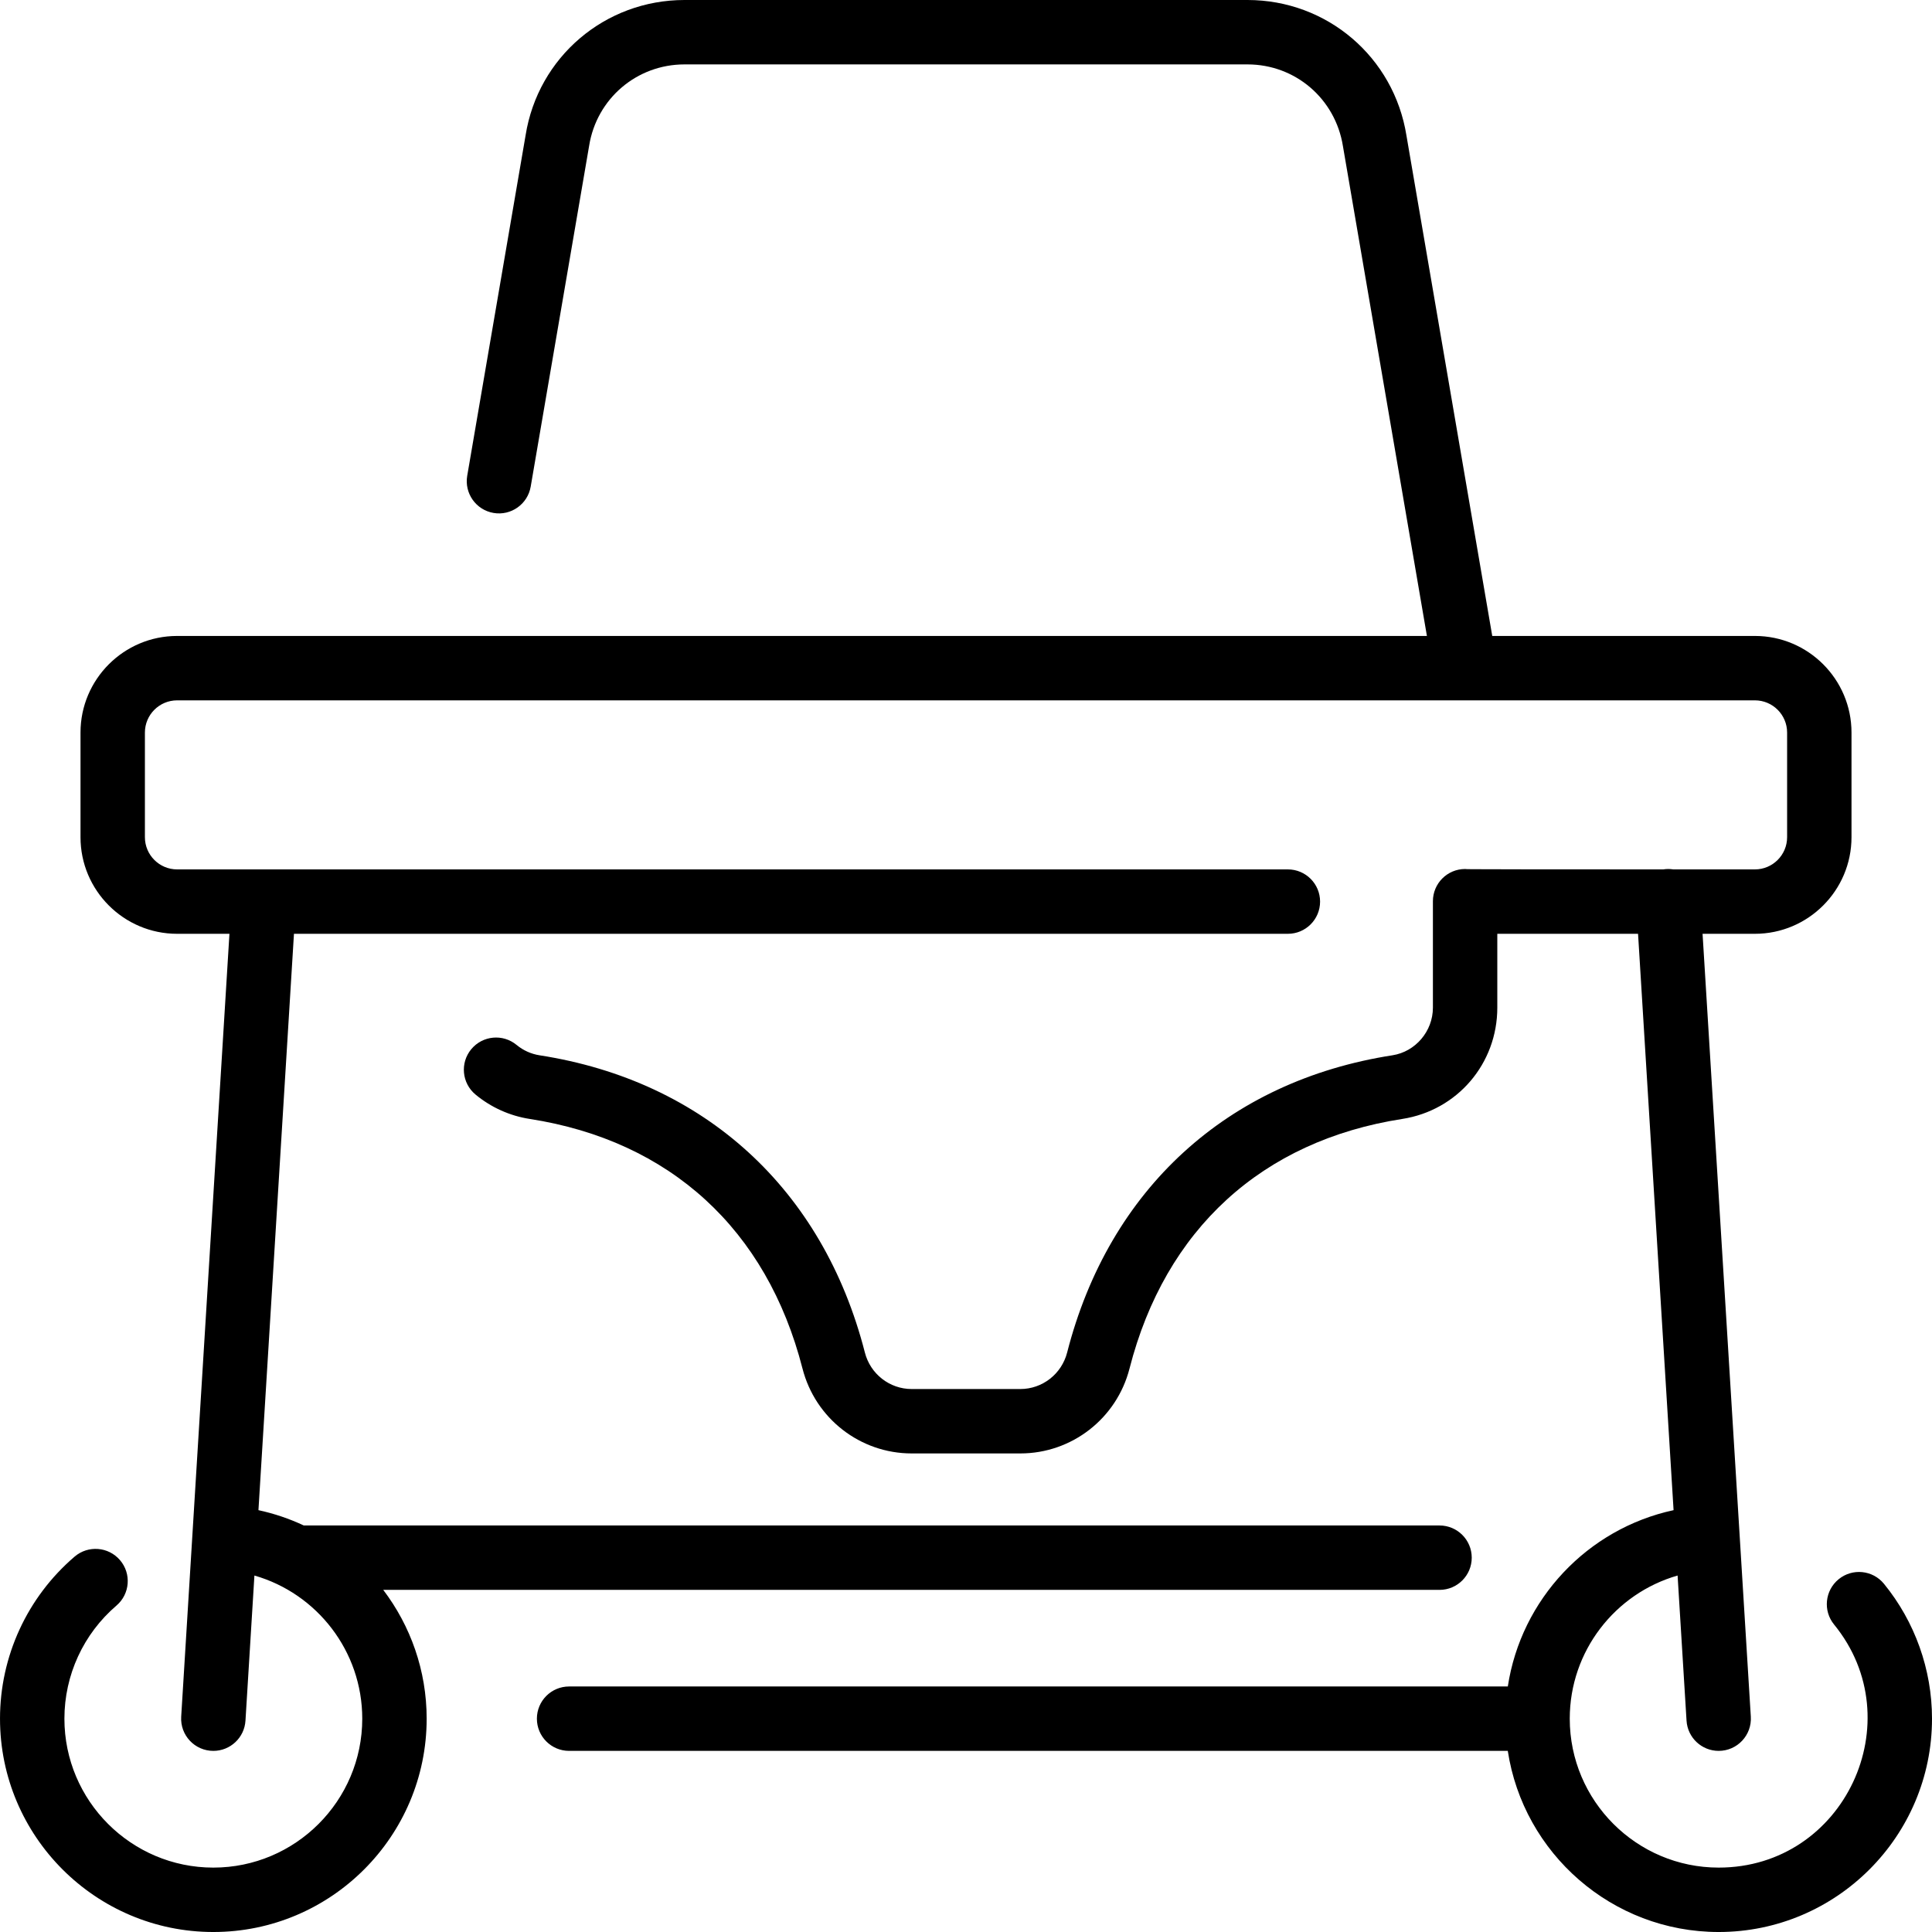
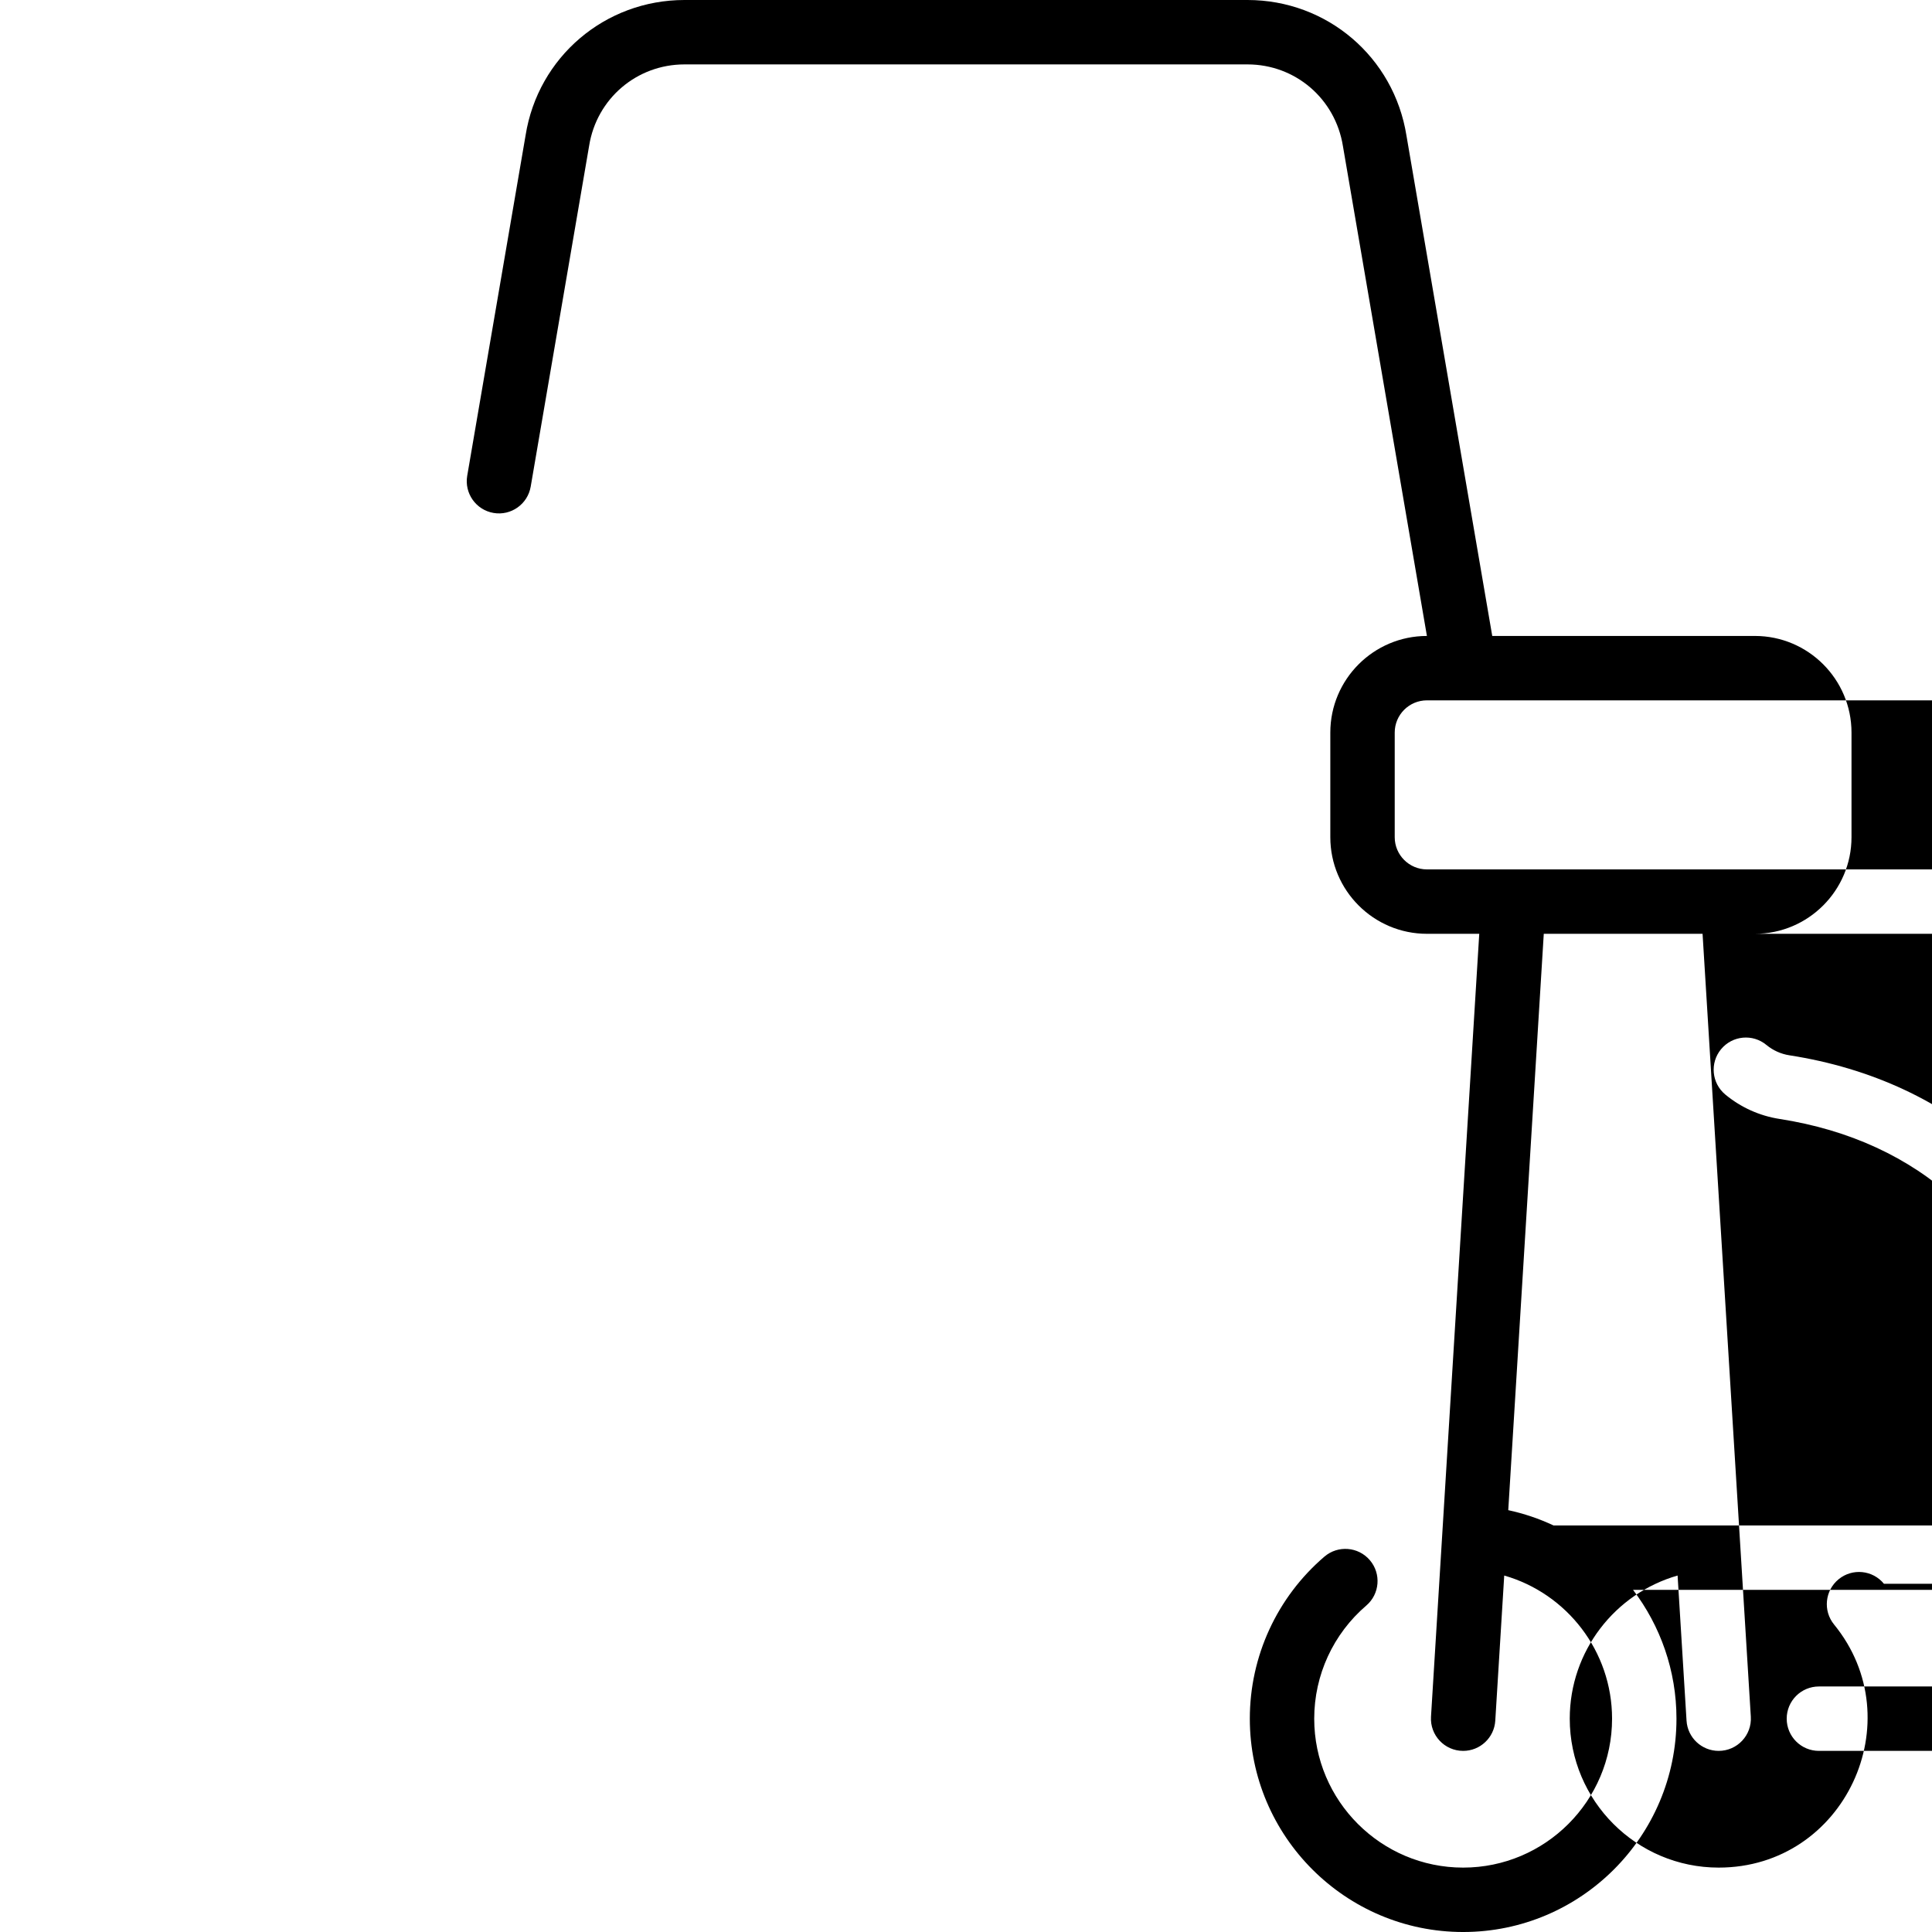
<svg xmlns="http://www.w3.org/2000/svg" id="Layer_1" enable-background="new 0 0 480 480" height="512" viewBox="0 0 480 480" width="512">
  <g>
-     <path d="m468.063 393.488c-2.793-3.421-7.832-3.93-11.257-1.134-3.421 2.795-3.929 7.835-1.134 11.256 19.503 23.875 2.648 60.39-28.672 60.39-20.402 0-37-16.598-37-37 0-16.783 11.269-31.115 26.793-35.564l2.222 36.057c.261 4.242 3.783 7.508 7.977 7.508 4.629 0 8.276-3.897 7.993-8.493l-11.988-194.508h13.003c13.233 0 24-10.766 24-24v-26c0-13.234-10.767-24-24-24h-65.255l-21.311-124.293c-3.112-19.531-19.725-33.707-39.502-33.707h-139.864c-19.777 0-36.391 14.176-39.486 33.614l-14.503 84.588c-.747 4.355 2.178 8.49 6.533 9.237 4.345.747 8.489-2.178 9.236-6.533l14.519-84.682c1.867-11.719 11.835-20.224 23.701-20.224h139.863c11.866 0 21.834 8.505 23.717 20.318l20.864 121.682h-310.512c-13.233 0-24 10.766-24 24v26c0 13.234 10.767 24 24 24h13.003l-11.988 194.508c-.283 4.6 3.368 8.493 7.993 8.493 4.193 0 7.716-3.266 7.977-7.508l2.222-36.057c15.524 4.449 26.793 18.781 26.793 35.564 0 20.402-16.598 37-37 37s-37-16.598-37-37c0-10.818 4.717-21.064 12.941-28.111 3.355-2.875 3.745-7.925.87-11.28s-7.925-3.744-11.28-.87c-11.777 10.09-18.531 24.765-18.531 40.261 0 29.224 23.775 53 53 53s53-23.776 53-53c0-11.977-4.016-23.079-10.787-32h262.433c4.418 0 8-3.582 8-8s-3.582-8-8-8h-282.174c-3.554-1.669-7.325-2.956-11.264-3.805l8.824-143.195h246.936c4.418 0 8-3.582 8-8s-3.582-8-8-8c-29.447 0 58.824 0-275.968 0-4.411 0-8-3.589-8-8v-26c0-4.411 3.589-8 8-8h392c4.411 0 8 3.589 8 8v26c0 4.411-3.589 8-8 8h-20.283c-.913-.142-1.703-.122-2.481 0-64.225 0-45.716-.1-49.236-.1-4.418 0-8 3.582-8 8v26.449c0 5.857-4.325 10.946-10.061 11.836-40.966 6.359-70.42 33.271-80.811 73.836-1.369 5.346-6.152 9.08-11.632 9.08h-26.994c-5.479 0-10.263-3.733-11.632-9.079-10.391-40.565-39.845-67.478-80.811-73.836-2.101-.326-4.076-1.215-5.713-2.572-3.402-2.82-8.445-2.348-11.265 1.054-2.819 3.401-2.348 8.445 1.054 11.265 3.858 3.199 8.517 5.296 13.47 6.064 34.845 5.409 58.91 27.426 67.765 61.996 3.184 12.429 14.341 21.109 27.132 21.109h26.994c12.791 0 23.948-8.68 27.132-21.109 8.854-34.57 32.921-56.587 67.765-61.996 13.679-2.123 23.606-13.75 23.606-27.646v-18.351h34.968l8.825 143.195c-21.404 4.613-37.884 22.141-41.183 43.805h-233.222c-4.418 0-8 3.582-8 8s3.582 8 8 8h233.217c3.869 25.442 25.89 45 52.396 45 29.225 0 53-23.776 53-53 0-12.187-4.239-24.089-11.937-33.512z" />
+     <path d="m468.063 393.488c-2.793-3.421-7.832-3.93-11.257-1.134-3.421 2.795-3.929 7.835-1.134 11.256 19.503 23.875 2.648 60.39-28.672 60.39-20.402 0-37-16.598-37-37 0-16.783 11.269-31.115 26.793-35.564l2.222 36.057c.261 4.242 3.783 7.508 7.977 7.508 4.629 0 8.276-3.897 7.993-8.493l-11.988-194.508h13.003c13.233 0 24-10.766 24-24v-26c0-13.234-10.767-24-24-24h-65.255l-21.311-124.293c-3.112-19.531-19.725-33.707-39.502-33.707h-139.864c-19.777 0-36.391 14.176-39.486 33.614l-14.503 84.588c-.747 4.355 2.178 8.49 6.533 9.237 4.345.747 8.489-2.178 9.236-6.533l14.519-84.682c1.867-11.719 11.835-20.224 23.701-20.224h139.863c11.866 0 21.834 8.505 23.717 20.318l20.864 121.682c-13.233 0-24 10.766-24 24v26c0 13.234 10.767 24 24 24h13.003l-11.988 194.508c-.283 4.6 3.368 8.493 7.993 8.493 4.193 0 7.716-3.266 7.977-7.508l2.222-36.057c15.524 4.449 26.793 18.781 26.793 35.564 0 20.402-16.598 37-37 37s-37-16.598-37-37c0-10.818 4.717-21.064 12.941-28.111 3.355-2.875 3.745-7.925.87-11.28s-7.925-3.744-11.28-.87c-11.777 10.09-18.531 24.765-18.531 40.261 0 29.224 23.775 53 53 53s53-23.776 53-53c0-11.977-4.016-23.079-10.787-32h262.433c4.418 0 8-3.582 8-8s-3.582-8-8-8h-282.174c-3.554-1.669-7.325-2.956-11.264-3.805l8.824-143.195h246.936c4.418 0 8-3.582 8-8s-3.582-8-8-8c-29.447 0 58.824 0-275.968 0-4.411 0-8-3.589-8-8v-26c0-4.411 3.589-8 8-8h392c4.411 0 8 3.589 8 8v26c0 4.411-3.589 8-8 8h-20.283c-.913-.142-1.703-.122-2.481 0-64.225 0-45.716-.1-49.236-.1-4.418 0-8 3.582-8 8v26.449c0 5.857-4.325 10.946-10.061 11.836-40.966 6.359-70.42 33.271-80.811 73.836-1.369 5.346-6.152 9.08-11.632 9.08h-26.994c-5.479 0-10.263-3.733-11.632-9.079-10.391-40.565-39.845-67.478-80.811-73.836-2.101-.326-4.076-1.215-5.713-2.572-3.402-2.82-8.445-2.348-11.265 1.054-2.819 3.401-2.348 8.445 1.054 11.265 3.858 3.199 8.517 5.296 13.47 6.064 34.845 5.409 58.91 27.426 67.765 61.996 3.184 12.429 14.341 21.109 27.132 21.109h26.994c12.791 0 23.948-8.68 27.132-21.109 8.854-34.57 32.921-56.587 67.765-61.996 13.679-2.123 23.606-13.75 23.606-27.646v-18.351h34.968l8.825 143.195c-21.404 4.613-37.884 22.141-41.183 43.805h-233.222c-4.418 0-8 3.582-8 8s3.582 8 8 8h233.217c3.869 25.442 25.89 45 52.396 45 29.225 0 53-23.776 53-53 0-12.187-4.239-24.089-11.937-33.512z" />
  </g>
</svg>